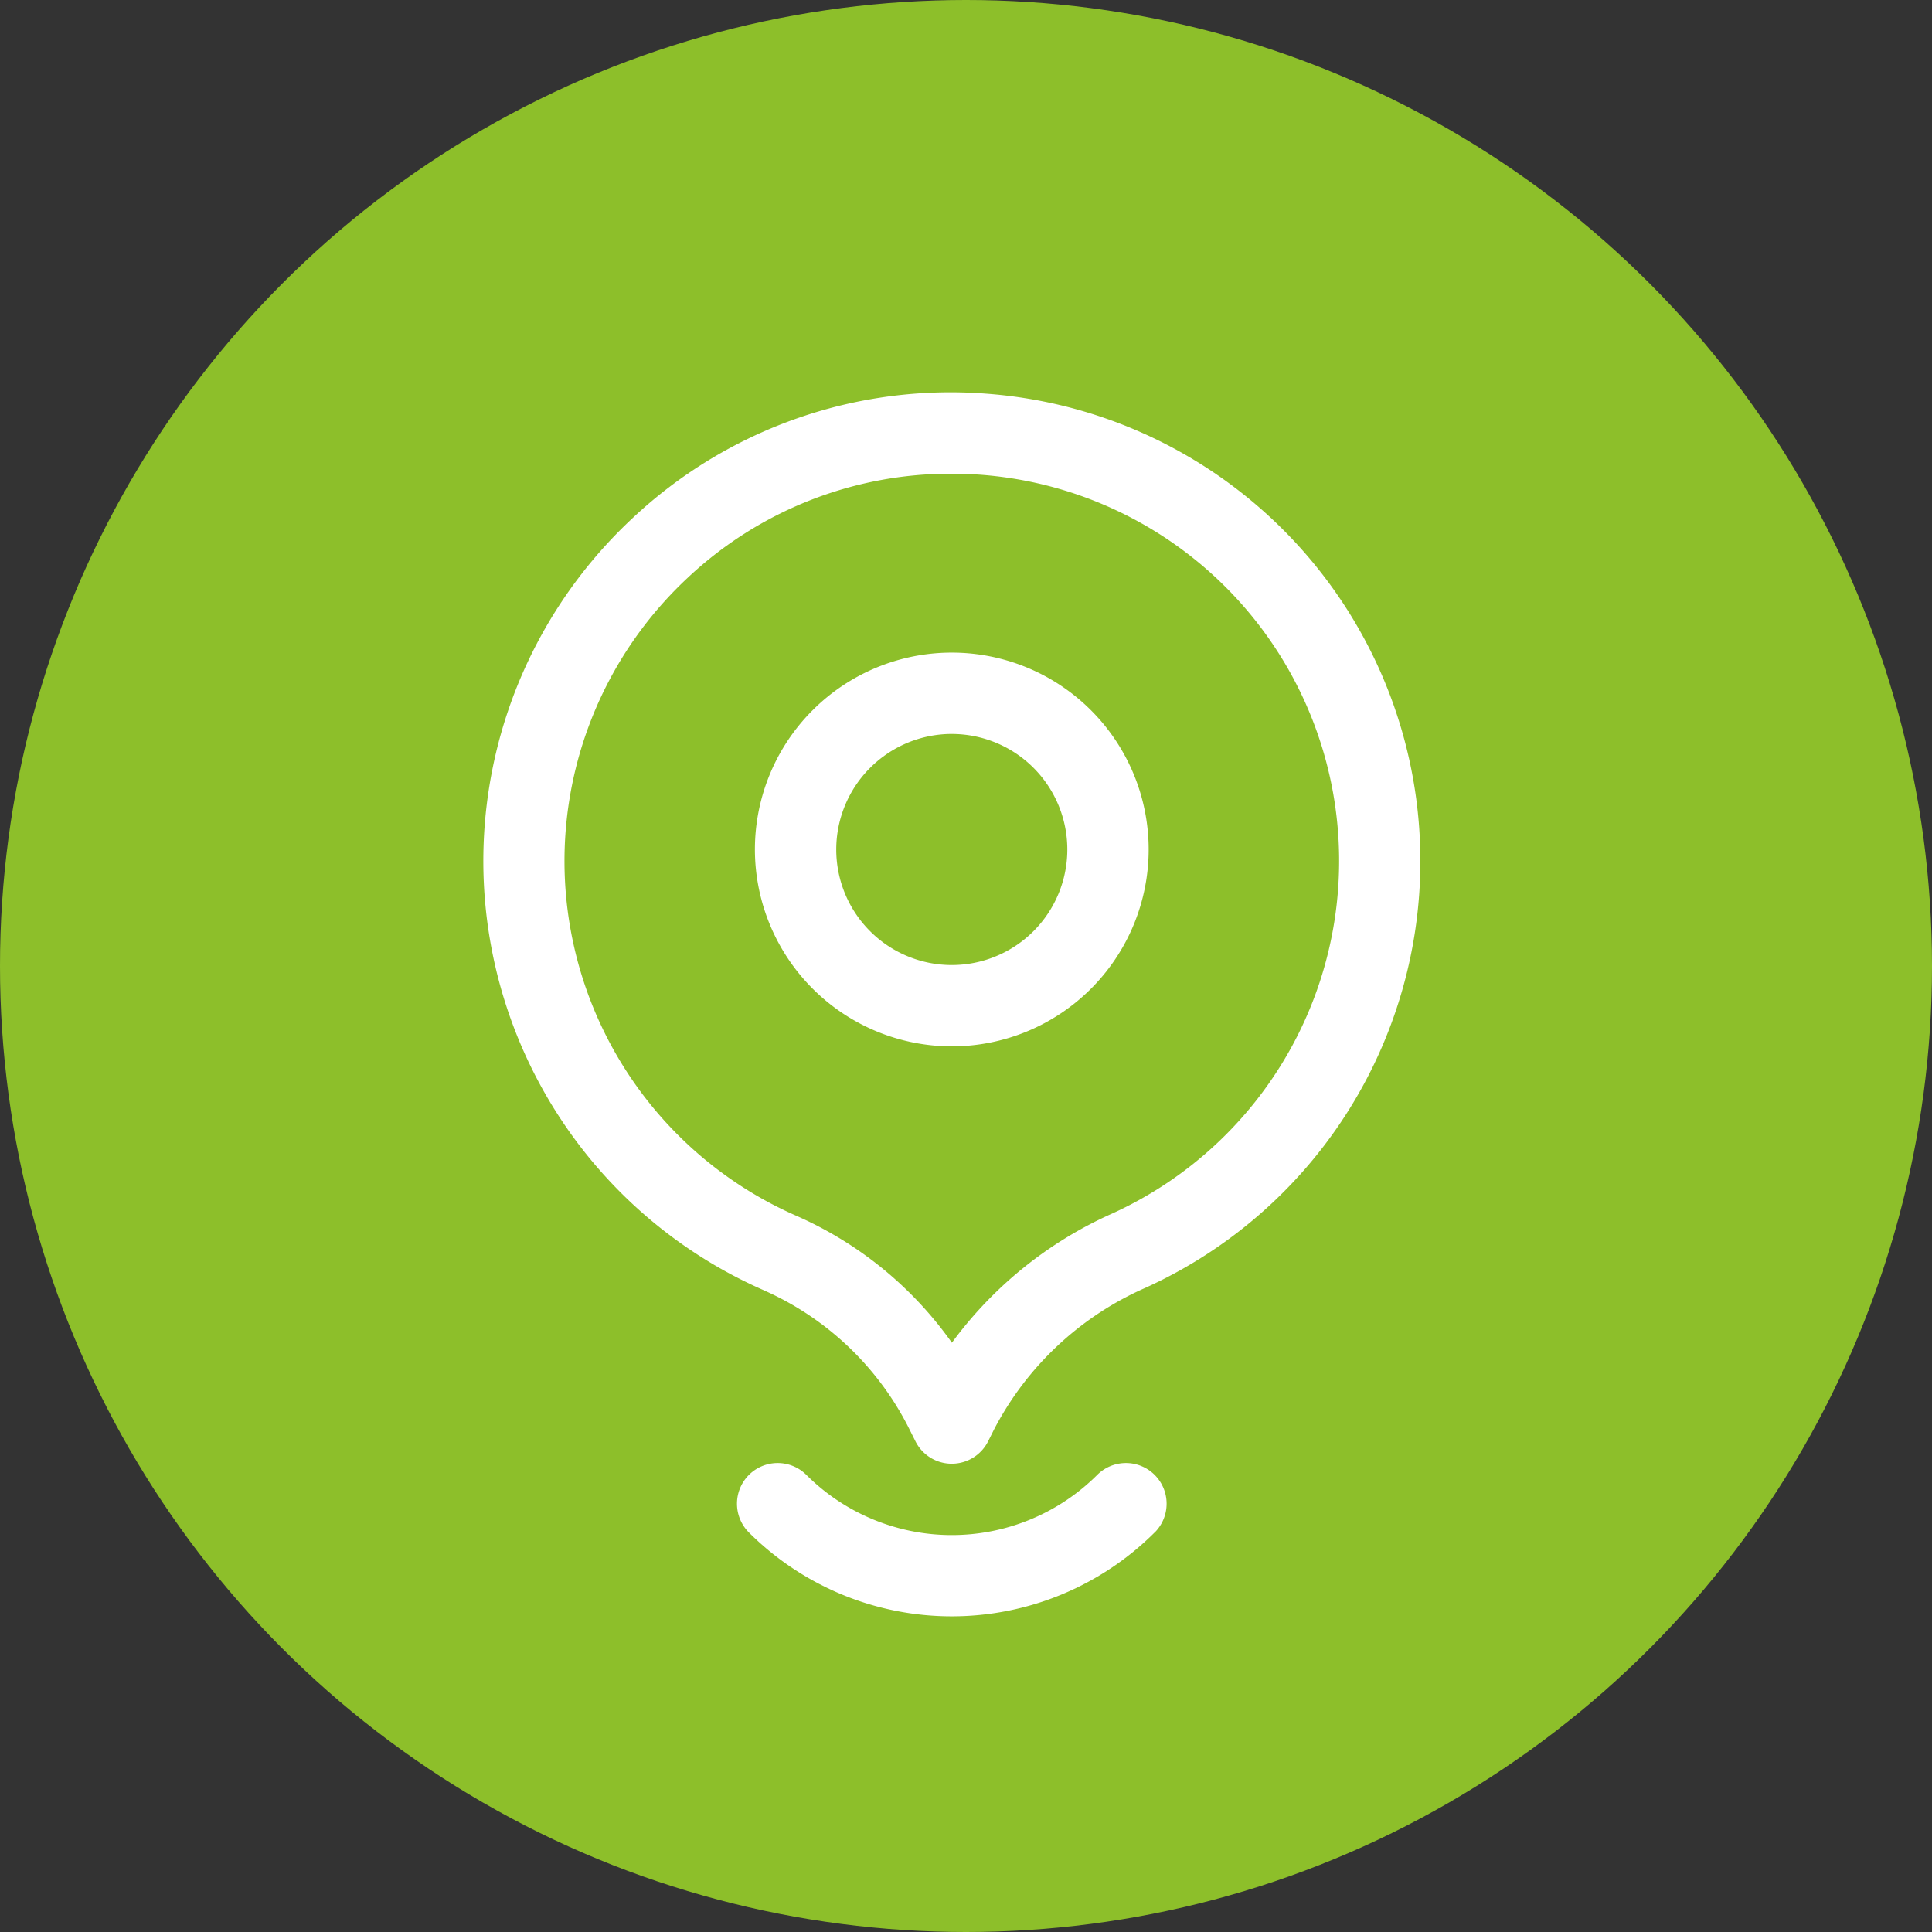
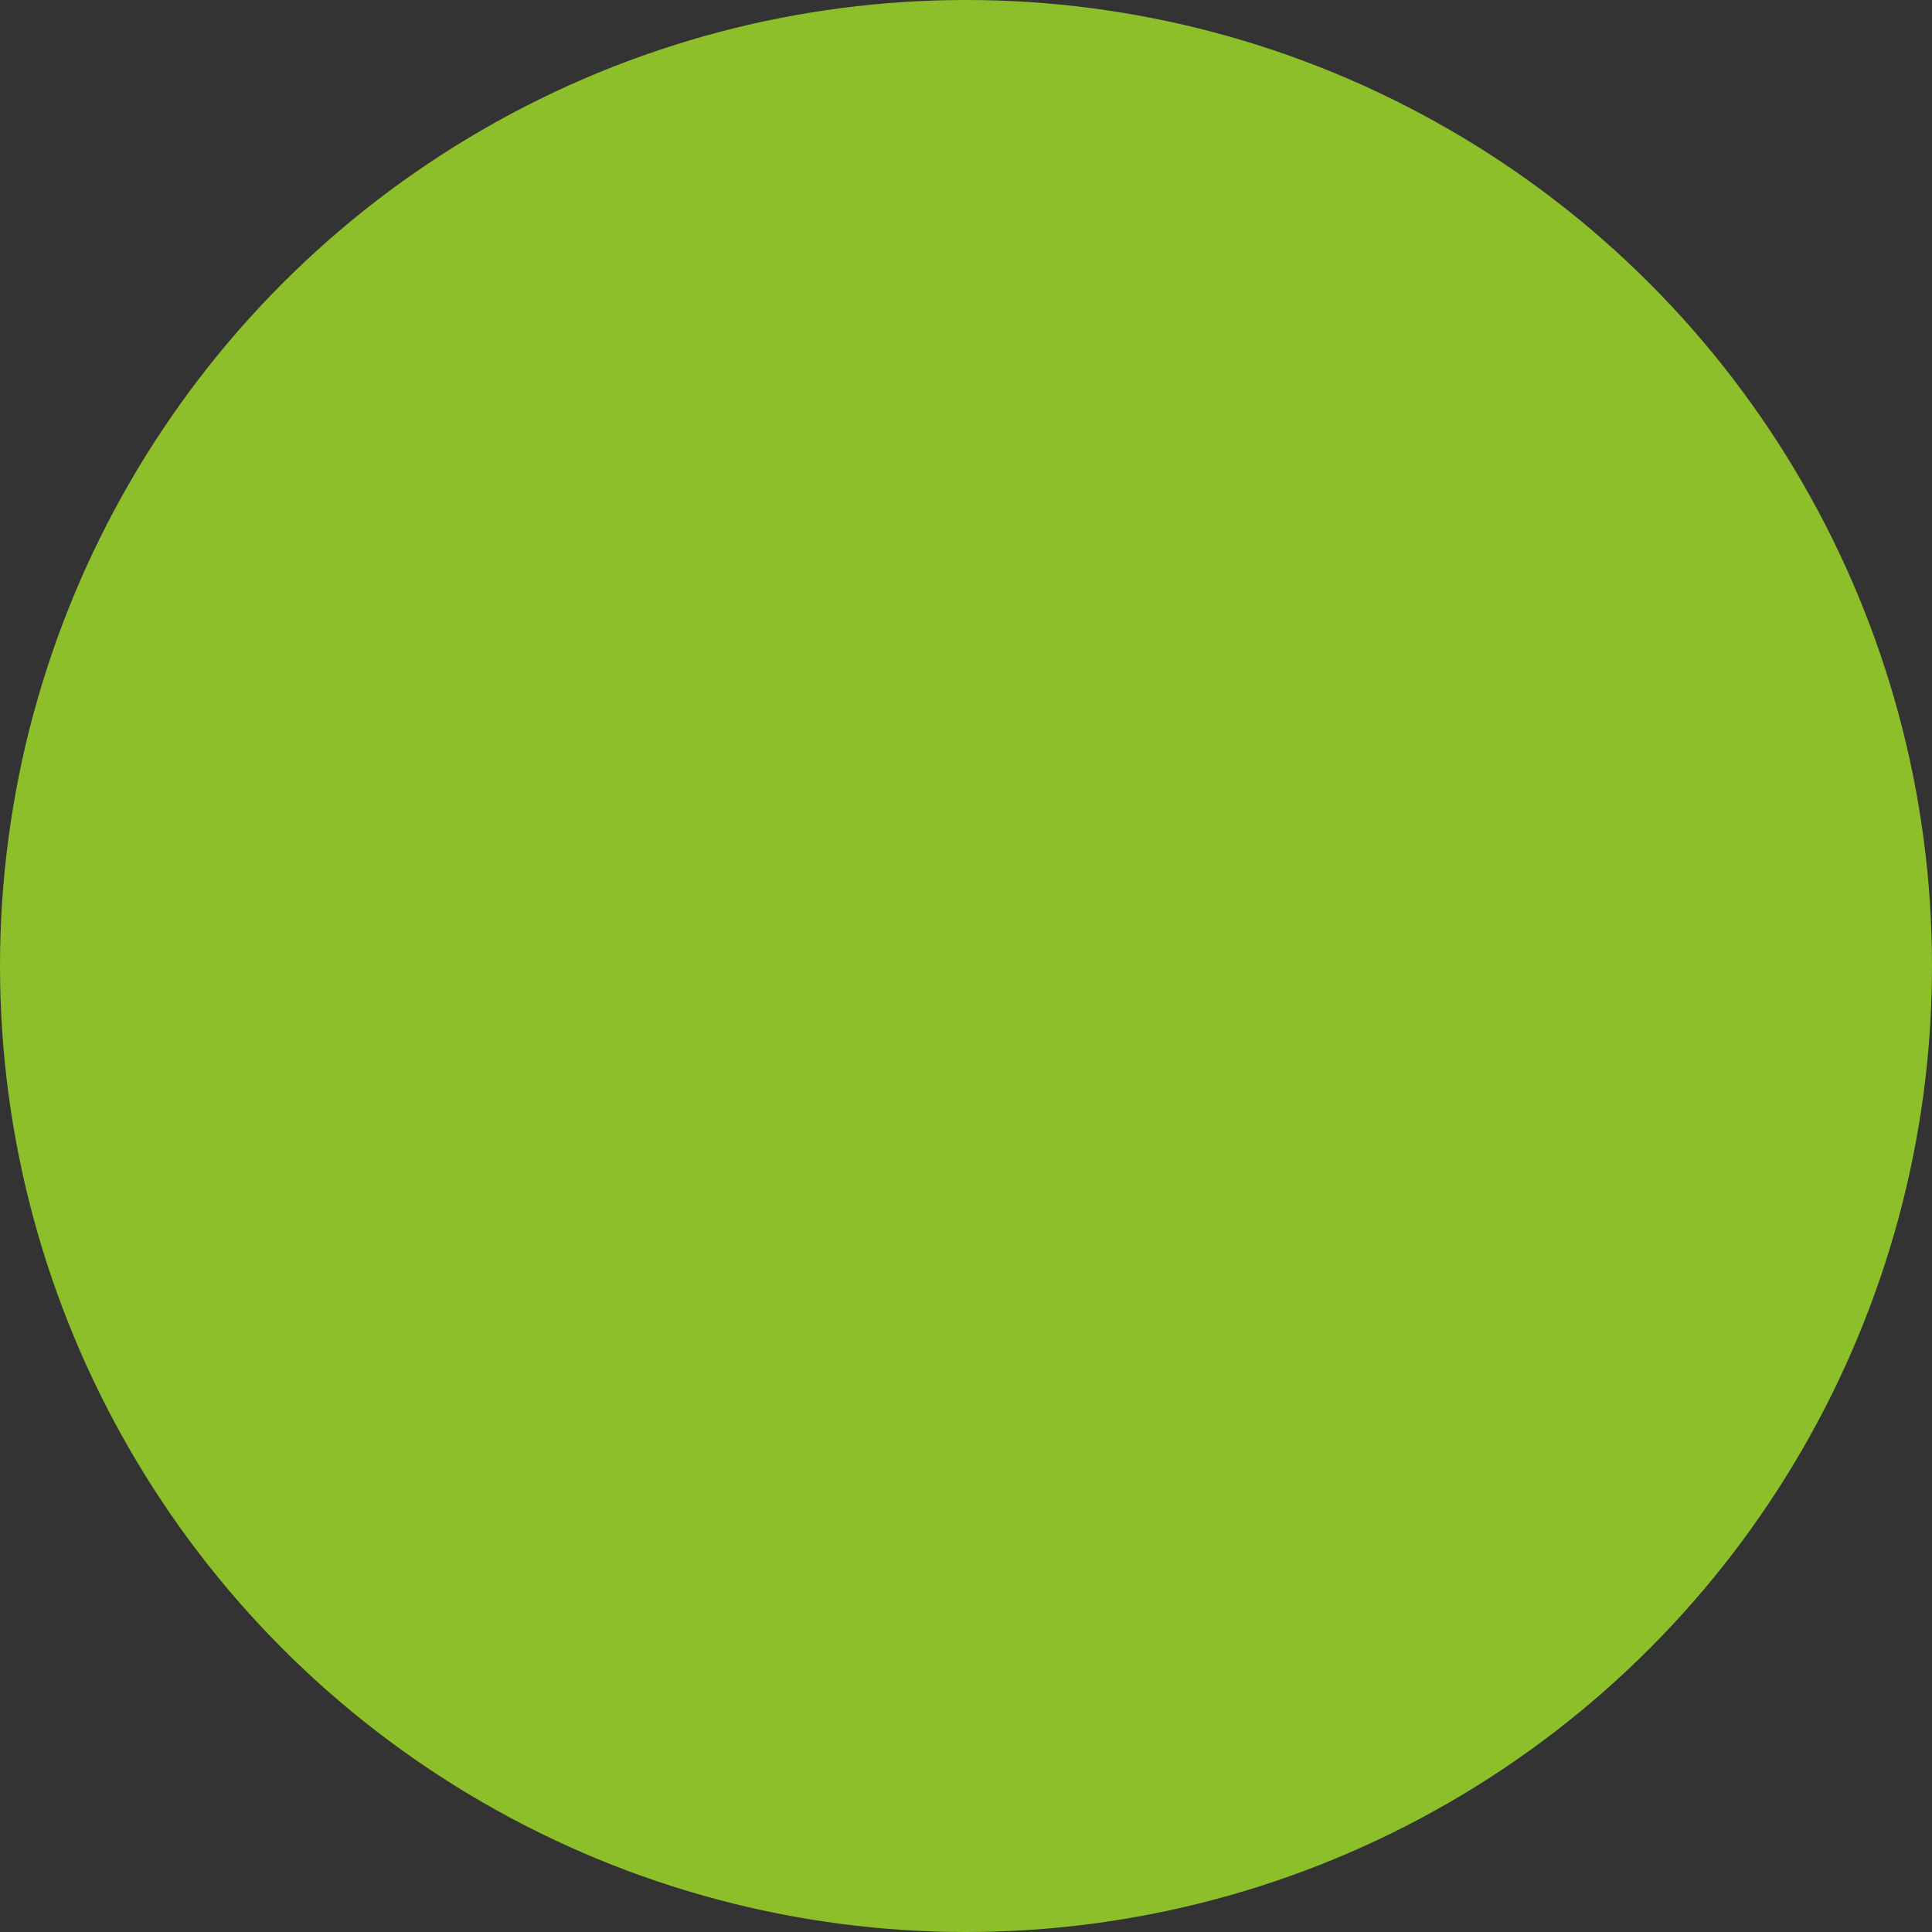
<svg xmlns="http://www.w3.org/2000/svg" width="100" height="100" viewBox="0 0 100 100">
  <rect x="0" y="0" width="100" height="100" fill="#333333" stroke="none" />
  <g id="Grupo_7211" data-name="Grupo 7211" transform="translate(-854 -884)">
    <circle id="Elipse_399" data-name="Elipse 399" cx="50" cy="50" r="50" transform="translate(854 884)" fill="#8dbf2a" />
    <g id="Grupo_7210" data-name="Grupo 7210" transform="translate(698.27 -30.73)">
      <g id="_x32_7_location" transform="translate(180.743 935.043)">
        <g id="Grupo_6264" data-name="Grupo 6264" transform="translate(0 0)">
-           <path id="Trazado_19520" data-name="Trazado 19520" d="M82.132,56.406a15.354,15.354,0,0,1,7.531,7.217l.293.585a2.1,2.1,0,0,0,1.882,1.164h0a2.105,2.105,0,0,0,1.882-1.163l.29-.58a16.138,16.138,0,0,1,7.831-7.353A24.257,24.257,0,0,0,93.6,9.986a24.048,24.048,0,0,0-18.287,6.444,24.257,24.257,0,0,0,6.823,39.976Zm-3.953-36.9a19.849,19.849,0,0,1,13.646-5.377q.733,0,1.474.052A20.047,20.047,0,0,1,100.1,52.441a20.766,20.766,0,0,0-8.256,6.669,19.44,19.44,0,0,0-8.03-6.561,20.046,20.046,0,0,1-5.64-33.038Z" transform="translate(-67.587 -9.923)" fill="#fff" />
-           <path id="Trazado_19521" data-name="Trazado 19521" d="M187.028,134.926a10.19,10.19,0,1,0-10.19-10.19A10.2,10.2,0,0,0,187.028,134.926Zm0-16.169a5.98,5.98,0,1,1-5.98,5.98A5.987,5.987,0,0,1,187.028,118.756Z" transform="translate(-162.777 -101.08)" fill="#fff" />
-           <path id="Trazado_19522" data-name="Trazado 19522" d="M191.242,444a2.105,2.105,0,1,0-2.977-2.977,10.655,10.655,0,0,1-15.05,0,2.105,2.105,0,0,0-2.977,2.977,14.87,14.87,0,0,0,21,0Z" transform="translate(-156.488 -384.993)" fill="#fff" />
-         </g>
+           </g>
      </g>
    </g>
  </g>
</svg>